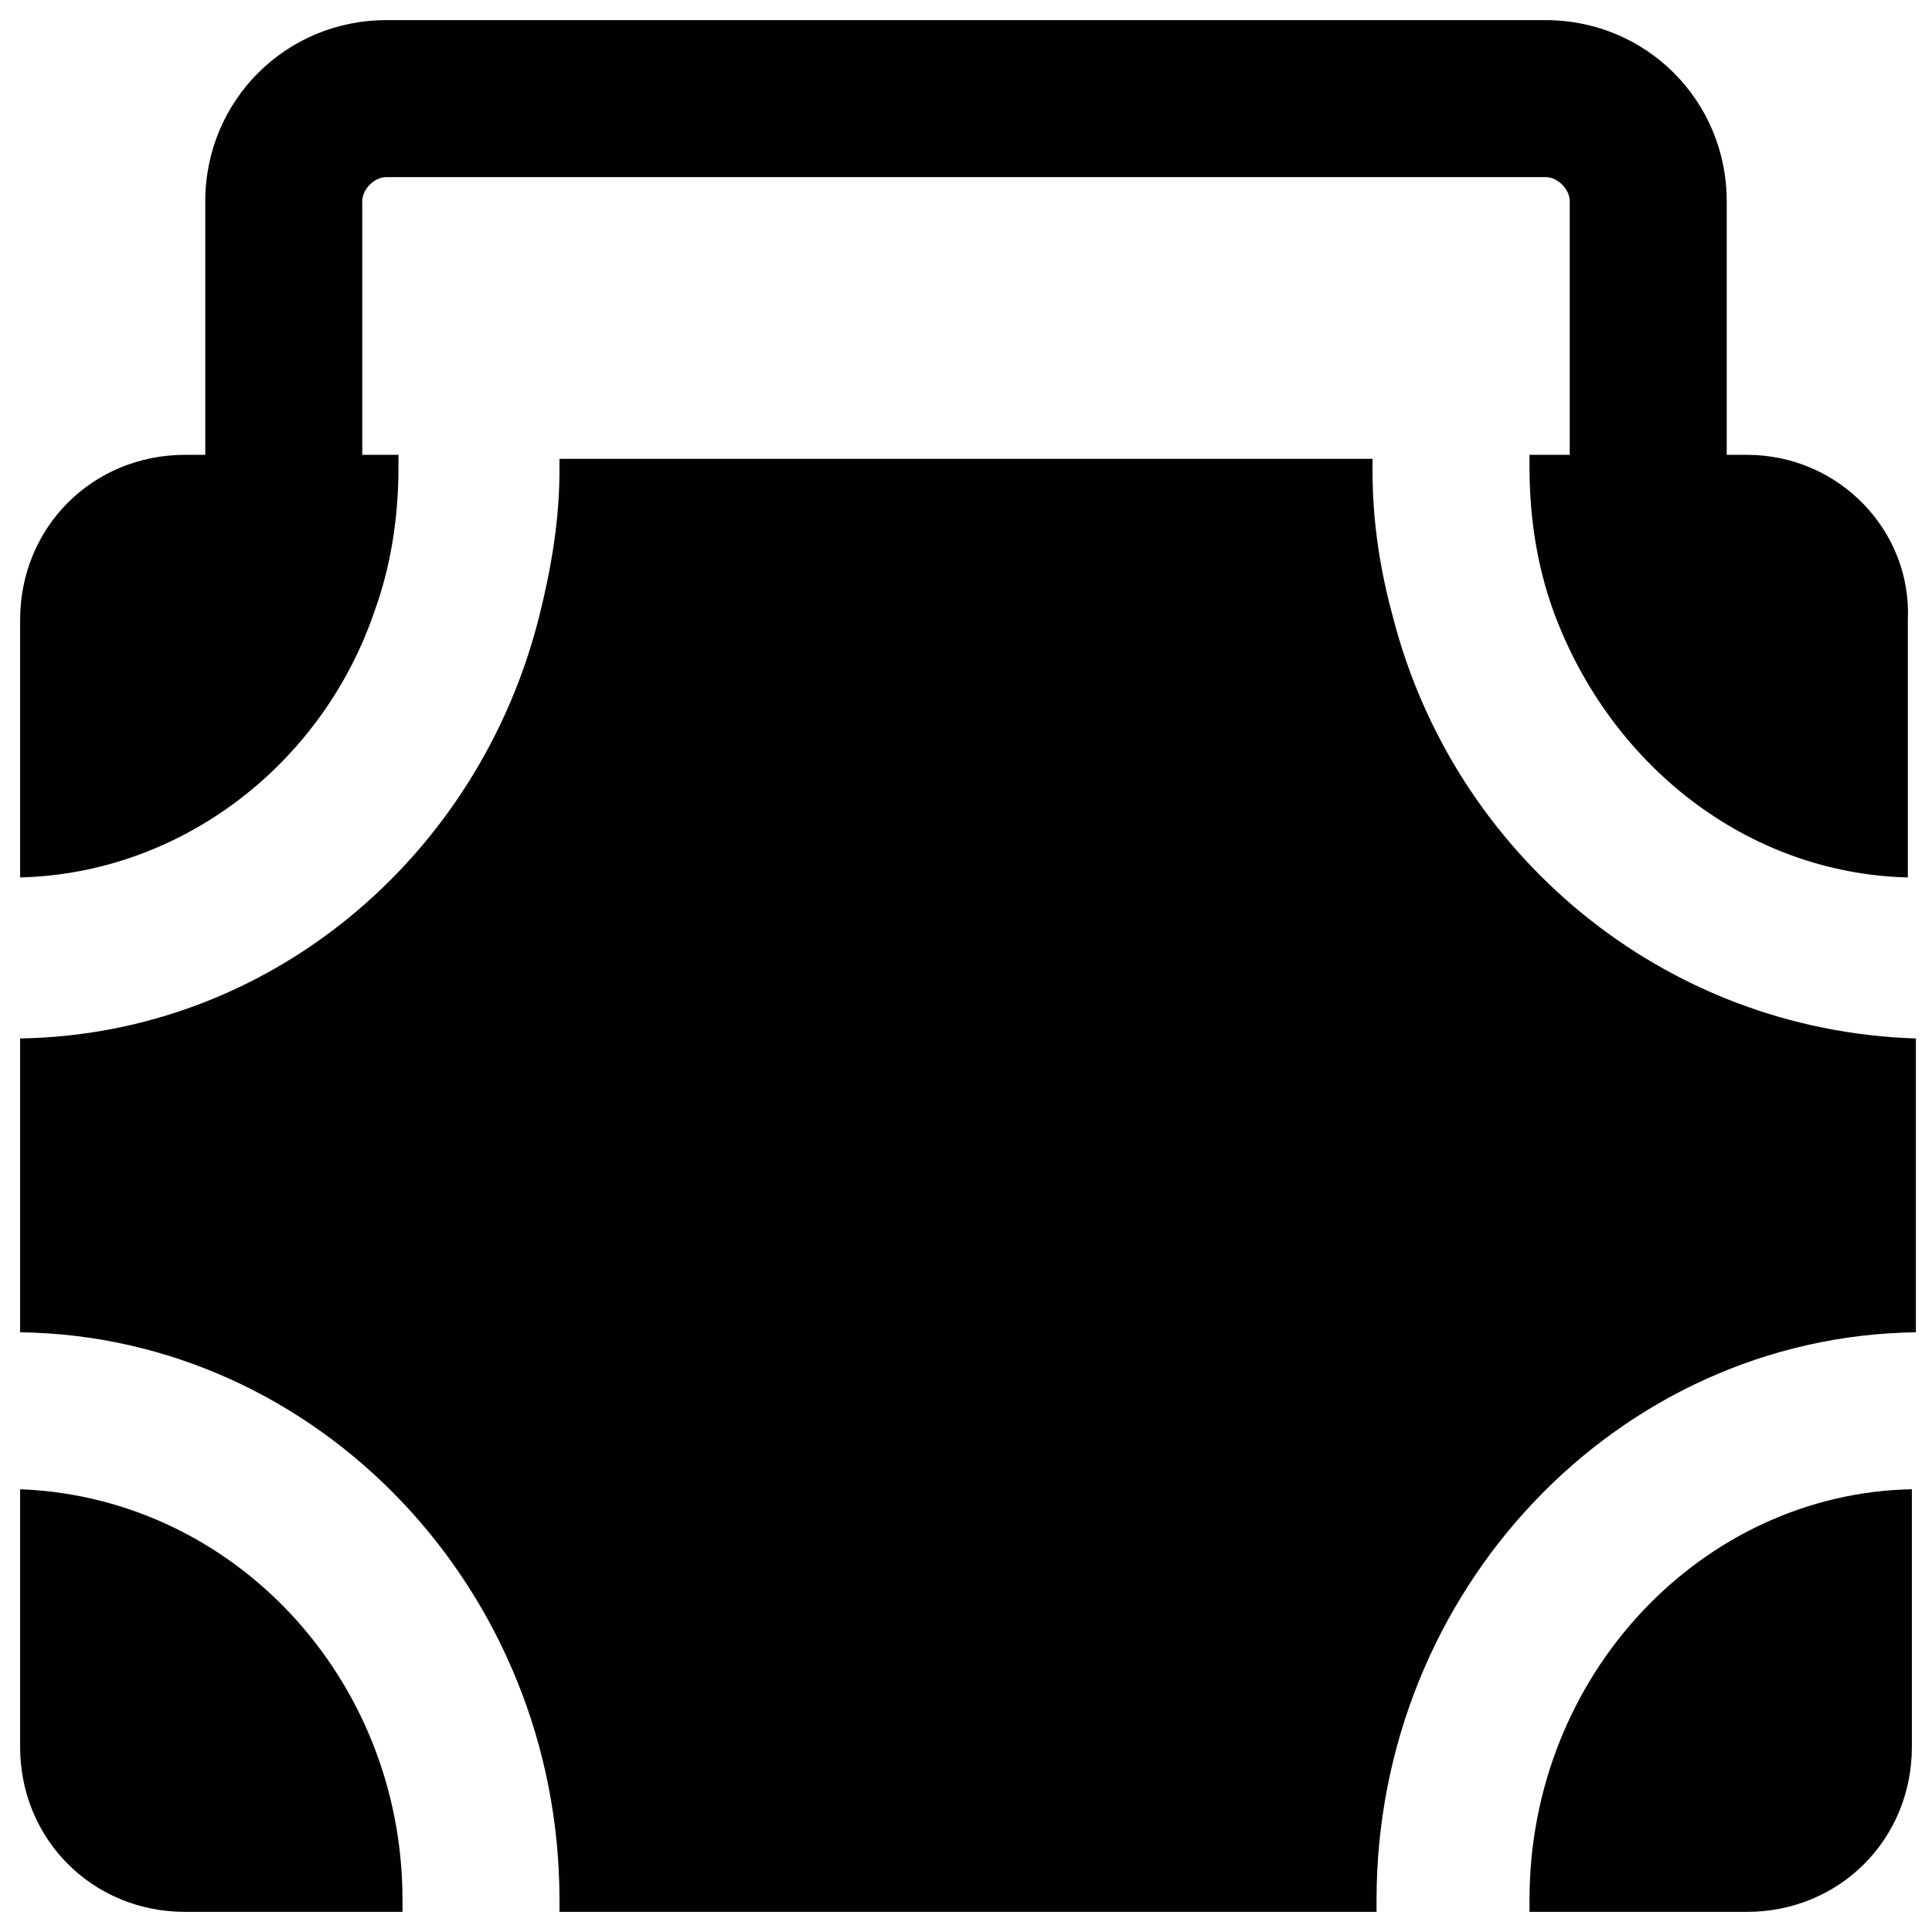
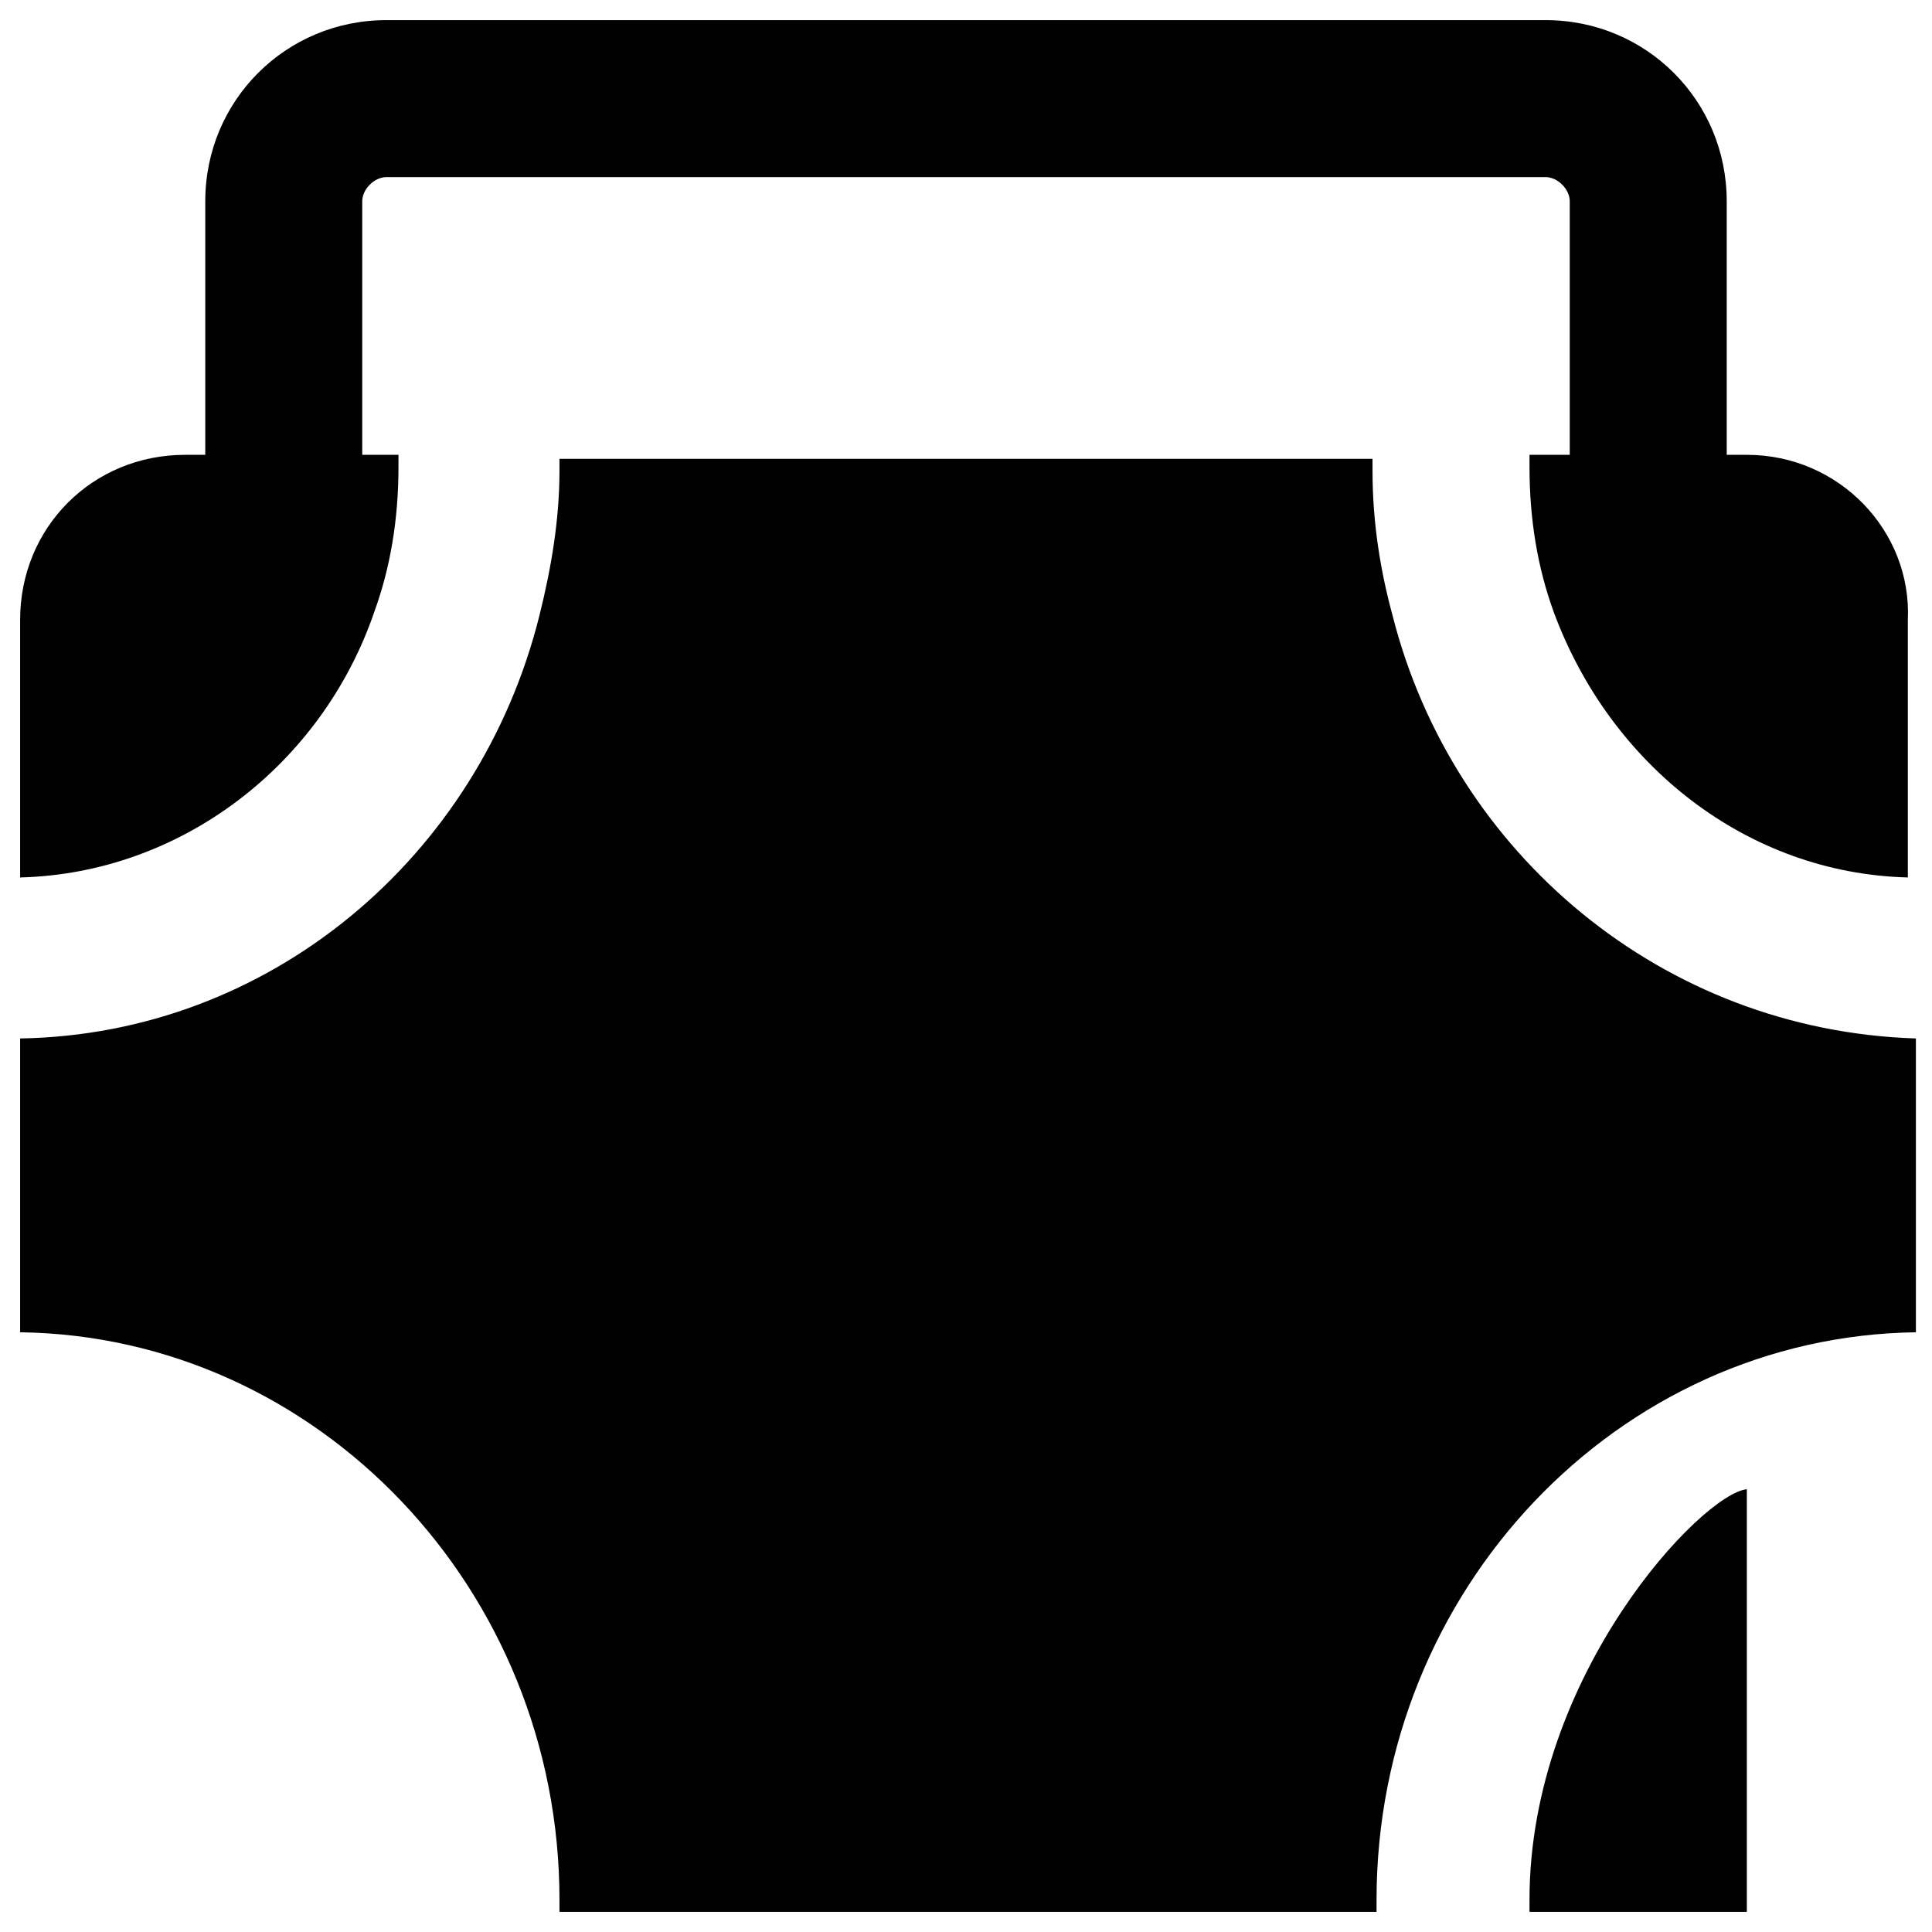
<svg xmlns="http://www.w3.org/2000/svg" version="1.1" id="Layer_1" x="0px" y="0px" viewBox="0 0 48 48" style="enable-background:new 0 0 48 48;" xml:space="preserve">
  <style type="text/css">
	.st0{fill:#010101;}
</style>
  <g>
    <path class="st0" d="M34.6,15.3c-0.3-1.1-0.5-2.3-0.5-3.6c0-0.1,0-0.2,0-0.3H13.9c0,0.1,0,0.2,0,0.3c0,1.2-0.2,2.4-0.5,3.6   c-1.5,6-6.7,10.4-12.9,10.5v7.3c7.4,0.1,13.4,6.4,13.4,14.1c0,0.1,0,0.2,0,0.3h20.3c0-0.1,0-0.2,0-0.3c0-7.7,6-14,13.4-14.1v-7.3   C41.3,25.6,36.1,21.2,34.6,15.3z" />
    <path class="st0" d="M43.4,11.3h-0.5V5c0-2.5-2-4.5-4.5-4.5H9.6c-2.5,0-4.5,2-4.5,4.5v6.3H4.6c-2.3,0-4.1,1.8-4.1,4.1v6.4   c4-0.1,7.5-2.8,8.8-6.6c0.4-1.1,0.6-2.3,0.6-3.6c0-0.1,0-0.2,0-0.3H9V5c0-0.3,0.3-0.6,0.6-0.6h28.8C38.7,4.4,39,4.7,39,5v6.3h-1   c0,0.1,0,0.2,0,0.3c0,1.3,0.2,2.5,0.6,3.6c1.4,3.8,4.8,6.5,8.8,6.6v-6.4C47.5,13.2,45.7,11.3,43.4,11.3z" />
-     <path class="st0" d="M38,47.2c0,0.1,0,0.2,0,0.3h5.4c2.3,0,4.1-1.8,4.1-4.1V37C42.3,37.1,38,41.6,38,47.2z" />
-     <path class="st0" d="M10,47.2c0-5.5-4.2-10-9.5-10.2v6.4c0,2.3,1.8,4.1,4.1,4.1H10C10,47.4,10,47.3,10,47.2z" />
+     <path class="st0" d="M38,47.2c0,0.1,0,0.2,0,0.3h5.4V37C42.3,37.1,38,41.6,38,47.2z" />
  </g>
</svg>